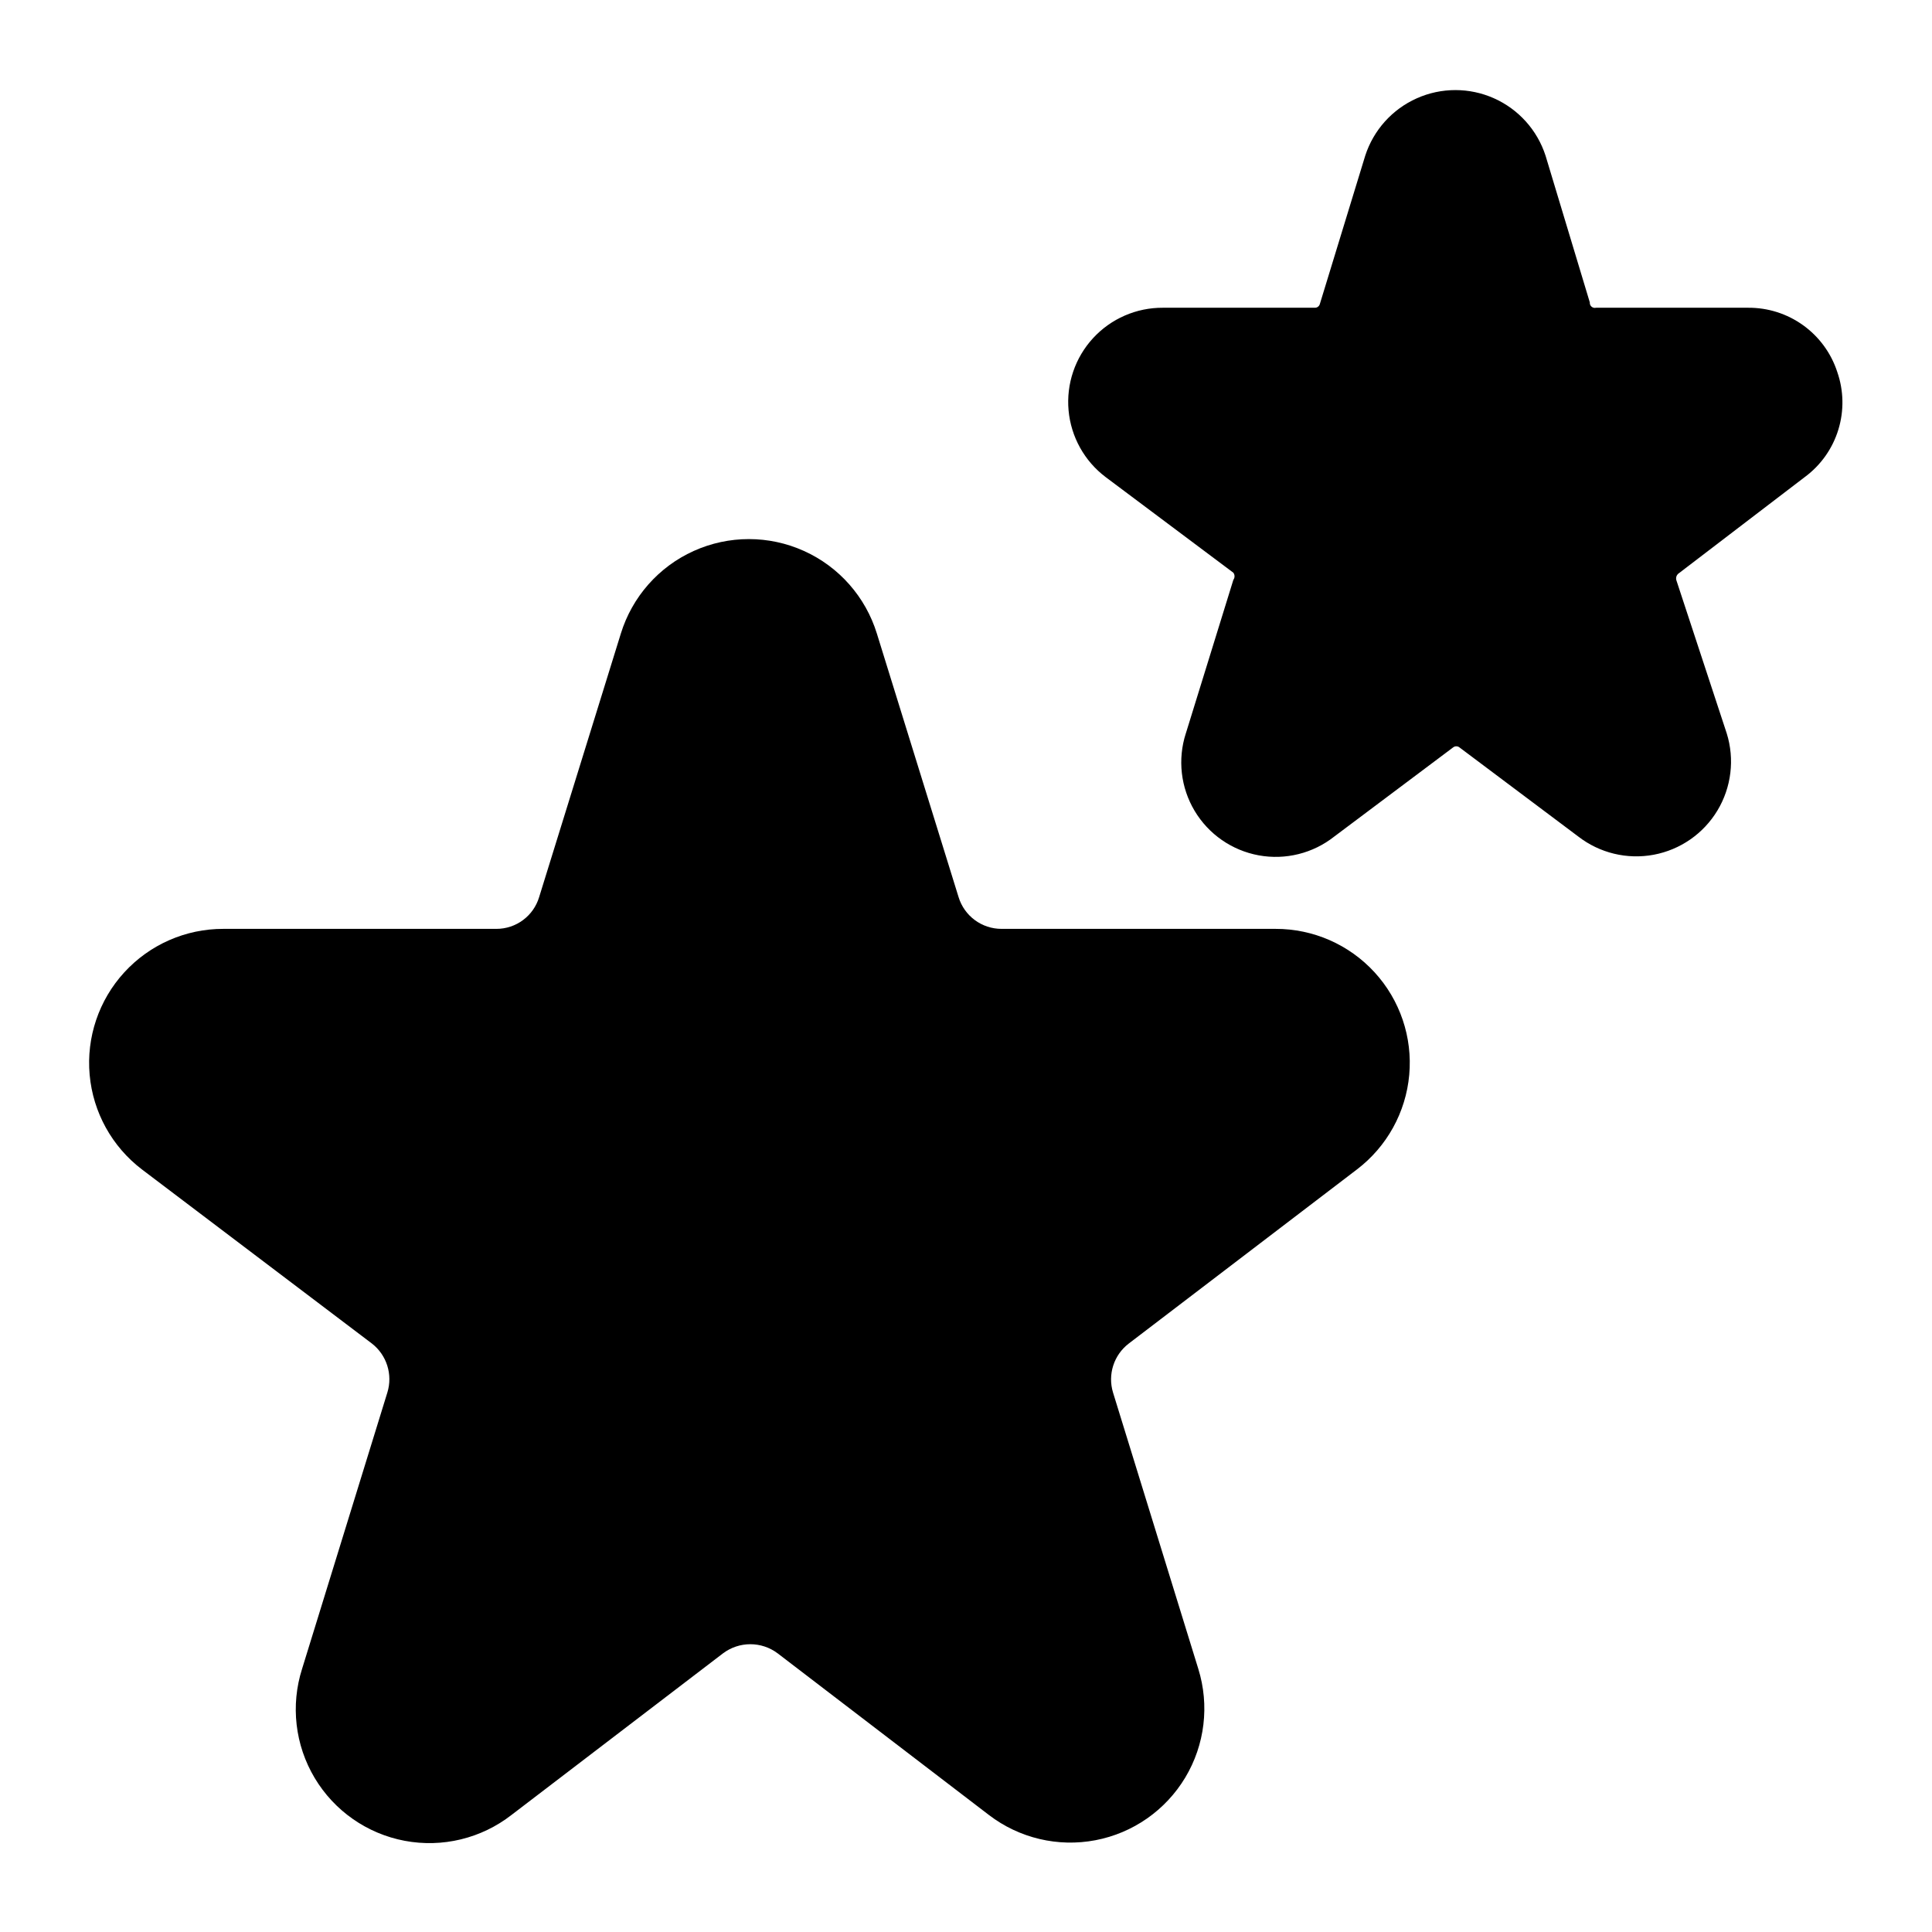
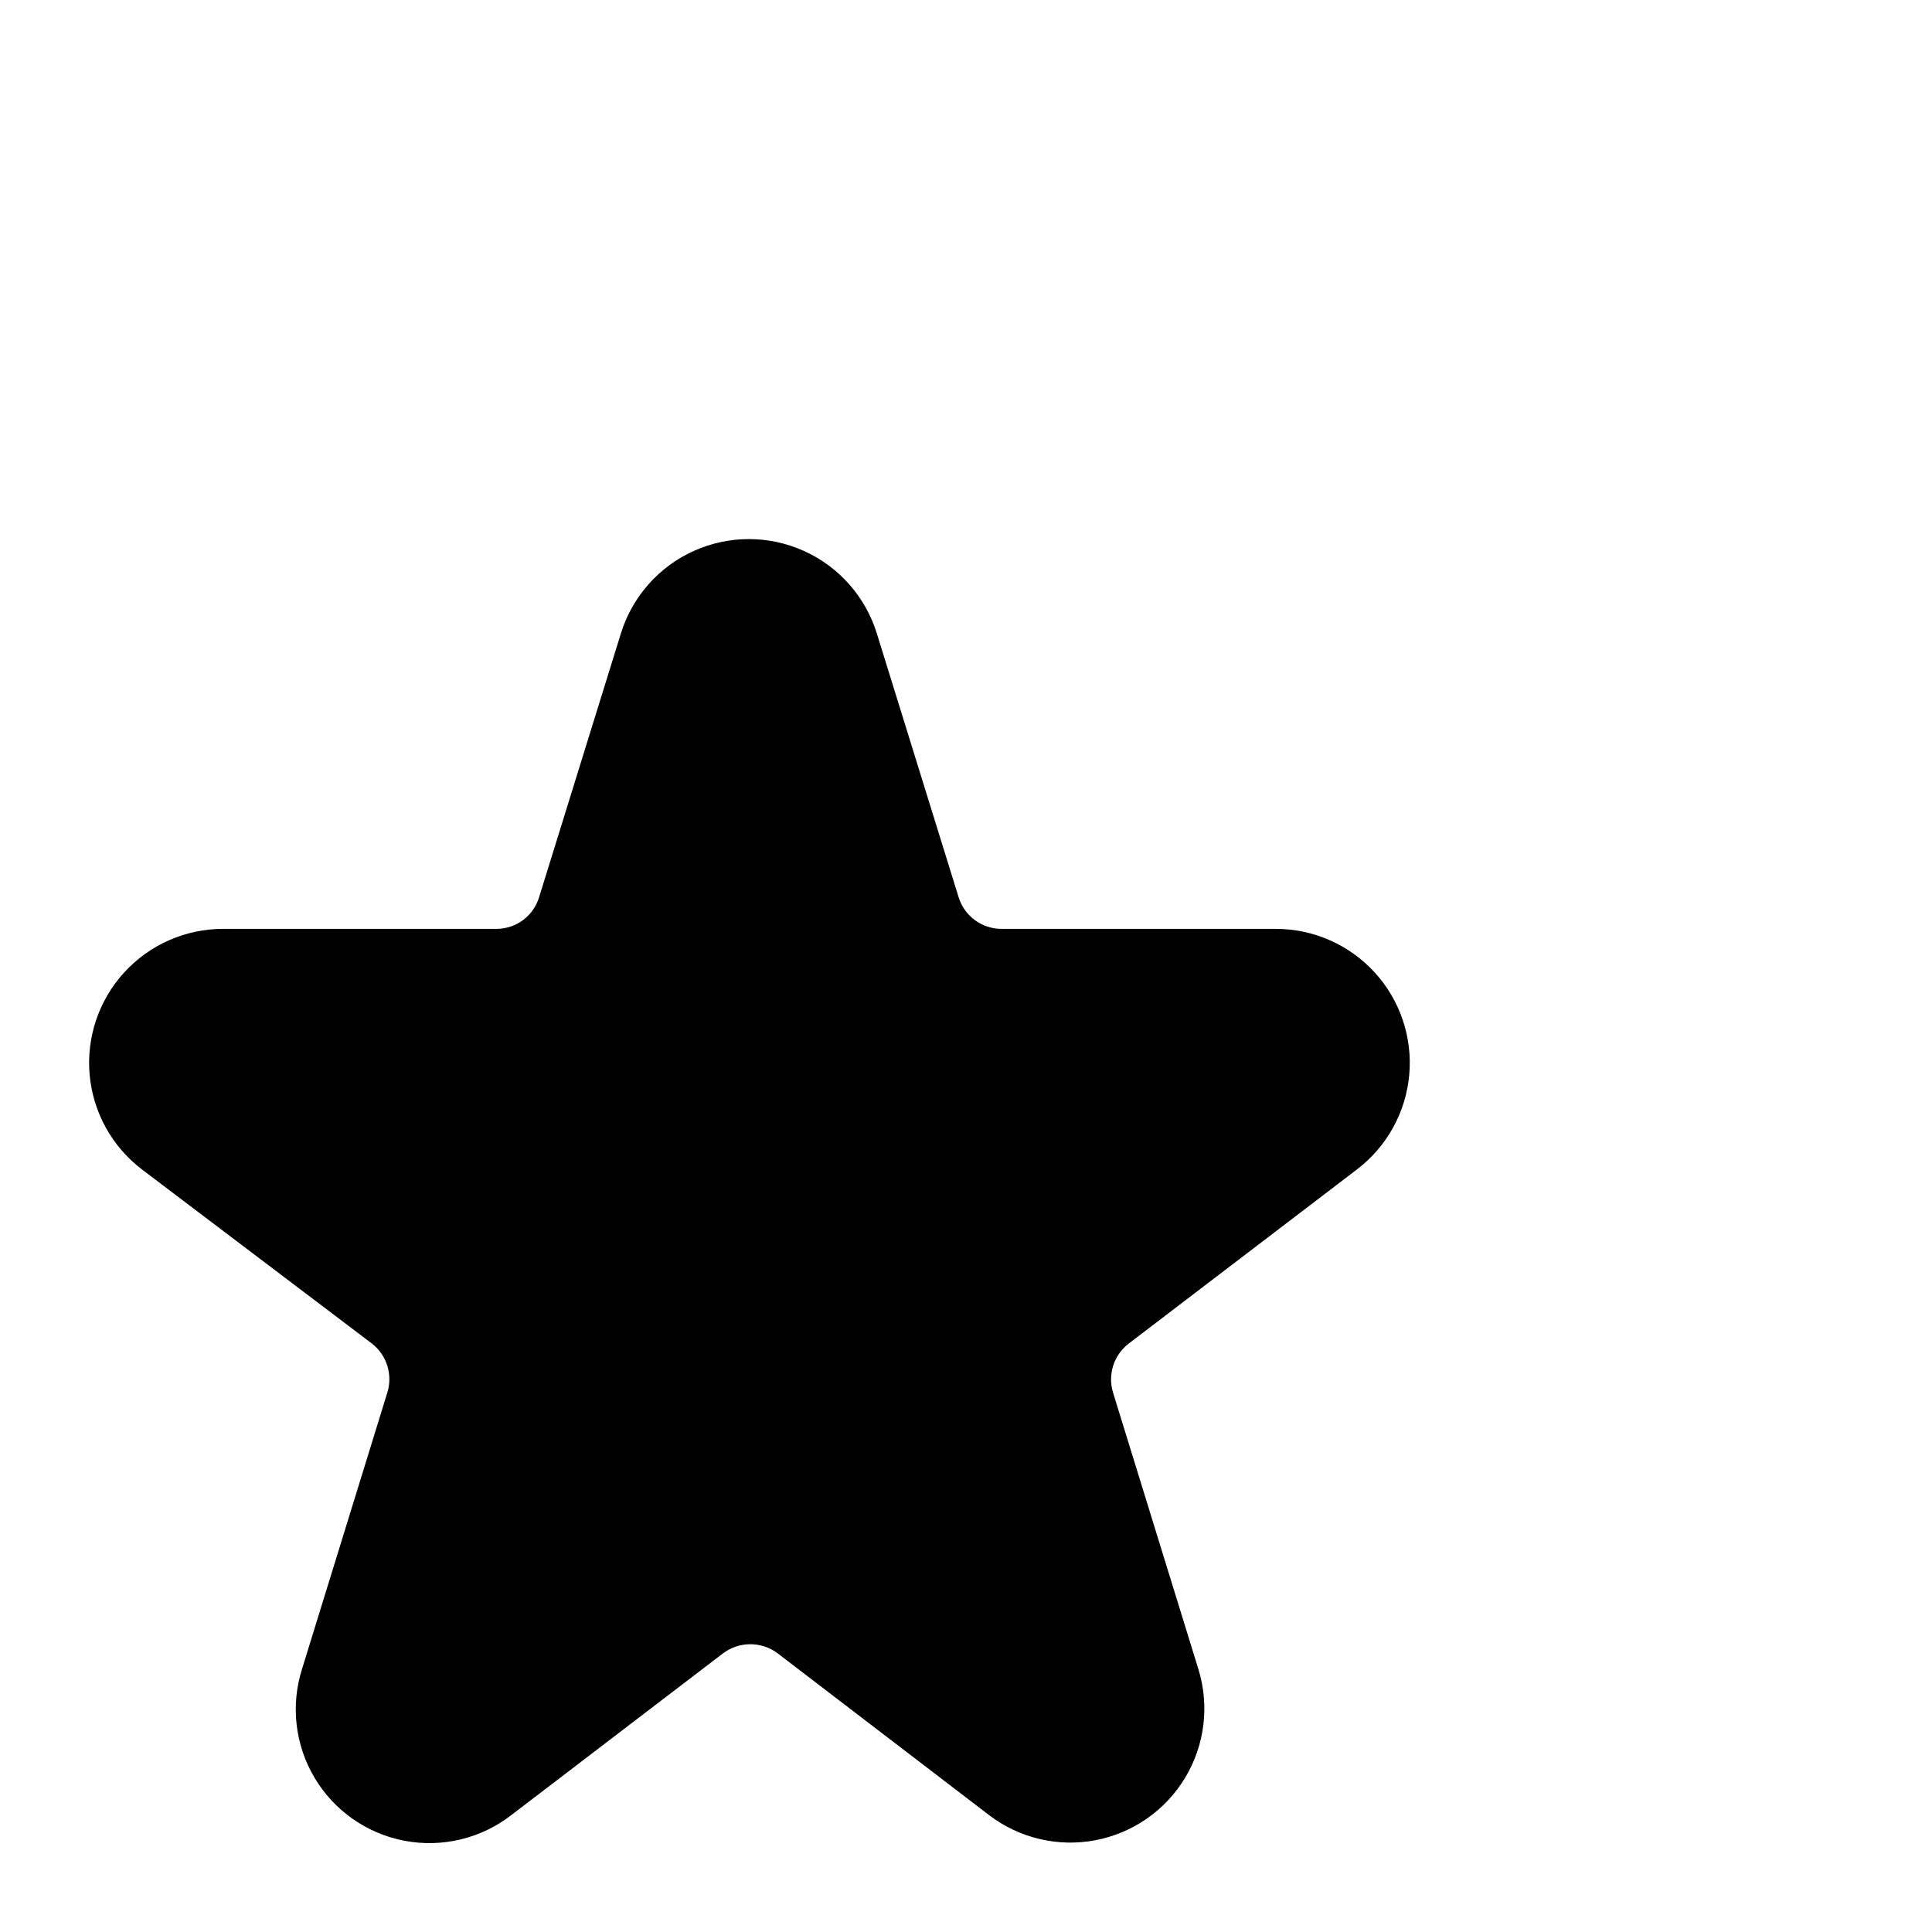
<svg xmlns="http://www.w3.org/2000/svg" fill="#000000" width="800px" height="800px" version="1.1" viewBox="144 144 512 512">
  <g>
    <path d="m481.71 390.16h-72.266c-5.246 0.016-9.887-3.406-11.414-8.426l-21.648-69.824c-3-9.734-10.039-17.715-19.324-21.902-9.285-4.191-19.922-4.191-29.211 0-9.285 4.188-16.32 12.168-19.32 21.902l-21.648 69.824c-1.5 5.008-6.109 8.434-11.336 8.426h-72.344c-9.984-0.023-19.512 4.156-26.254 11.516-6.746 7.359-10.078 17.215-9.188 27.156 0.891 9.941 5.926 19.047 13.871 25.09l60.93 46.129c3.934 3.055 5.566 8.23 4.094 12.988l-22.594 73.211c-3.086 9.672-1.875 20.203 3.328 28.922s13.895 14.789 23.875 16.664c9.977 1.875 20.281-0.621 28.293-6.856l56.047-42.824h0.004c4.289-3.227 10.195-3.227 14.484 0l55.969 42.824c8.031 6.156 18.305 8.594 28.242 6.699 9.938-1.891 18.598-7.934 23.805-16.609 5.203-8.676 6.461-19.16 3.453-28.82l-22.594-73.211c-1.457-4.773 0.207-9.953 4.172-12.988l60.457-46.129c7.945-6.043 12.98-15.148 13.871-25.09 0.895-9.941-2.441-19.797-9.184-27.156-6.746-7.359-16.273-11.539-26.258-11.516z" />
-     <path d="m630.89 242.56c-1.621-4.977-4.785-9.305-9.031-12.359-4.246-3.059-9.355-4.684-14.586-4.644h-40.305c-0.422 0.102-0.863-0.004-1.191-0.285-0.328-0.281-0.5-0.703-0.461-1.133l-11.73-38.887c-2.195-6.777-7.164-12.305-13.668-15.203-6.508-2.902-13.941-2.902-20.445 0-6.508 2.898-11.477 8.426-13.672 15.203l-12.043 39.359c-0.18 0.582-0.73 0.973-1.336 0.945h-40.227c-7.039-0.043-13.77 2.883-18.531 8.066-4.762 5.18-7.117 12.133-6.481 19.141 0.637 7.008 4.199 13.422 9.816 17.664l33.852 25.348c0.418 0.559 0.418 1.328 0 1.891l-12.594 40.699-0.004-0.004c-2.211 6.863-1.359 14.344 2.336 20.531 3.699 6.188 9.887 10.48 16.977 11.781s14.398-0.52 20.051-4.996l31.488-23.617c0.484-0.379 1.168-0.379 1.652 0l31.488 23.617c5.668 4.394 12.945 6.156 19.996 4.84 7.047-1.316 13.199-5.586 16.898-11.73 3.699-6.144 4.598-13.578 2.465-20.426l-13.383-40.695c-0.133-0.574 0.047-1.172 0.473-1.578l33.691-25.742v0.004c4.191-3.125 7.273-7.504 8.801-12.504 1.531-4.996 1.426-10.352-0.297-15.285z" />
  </g>
</svg>